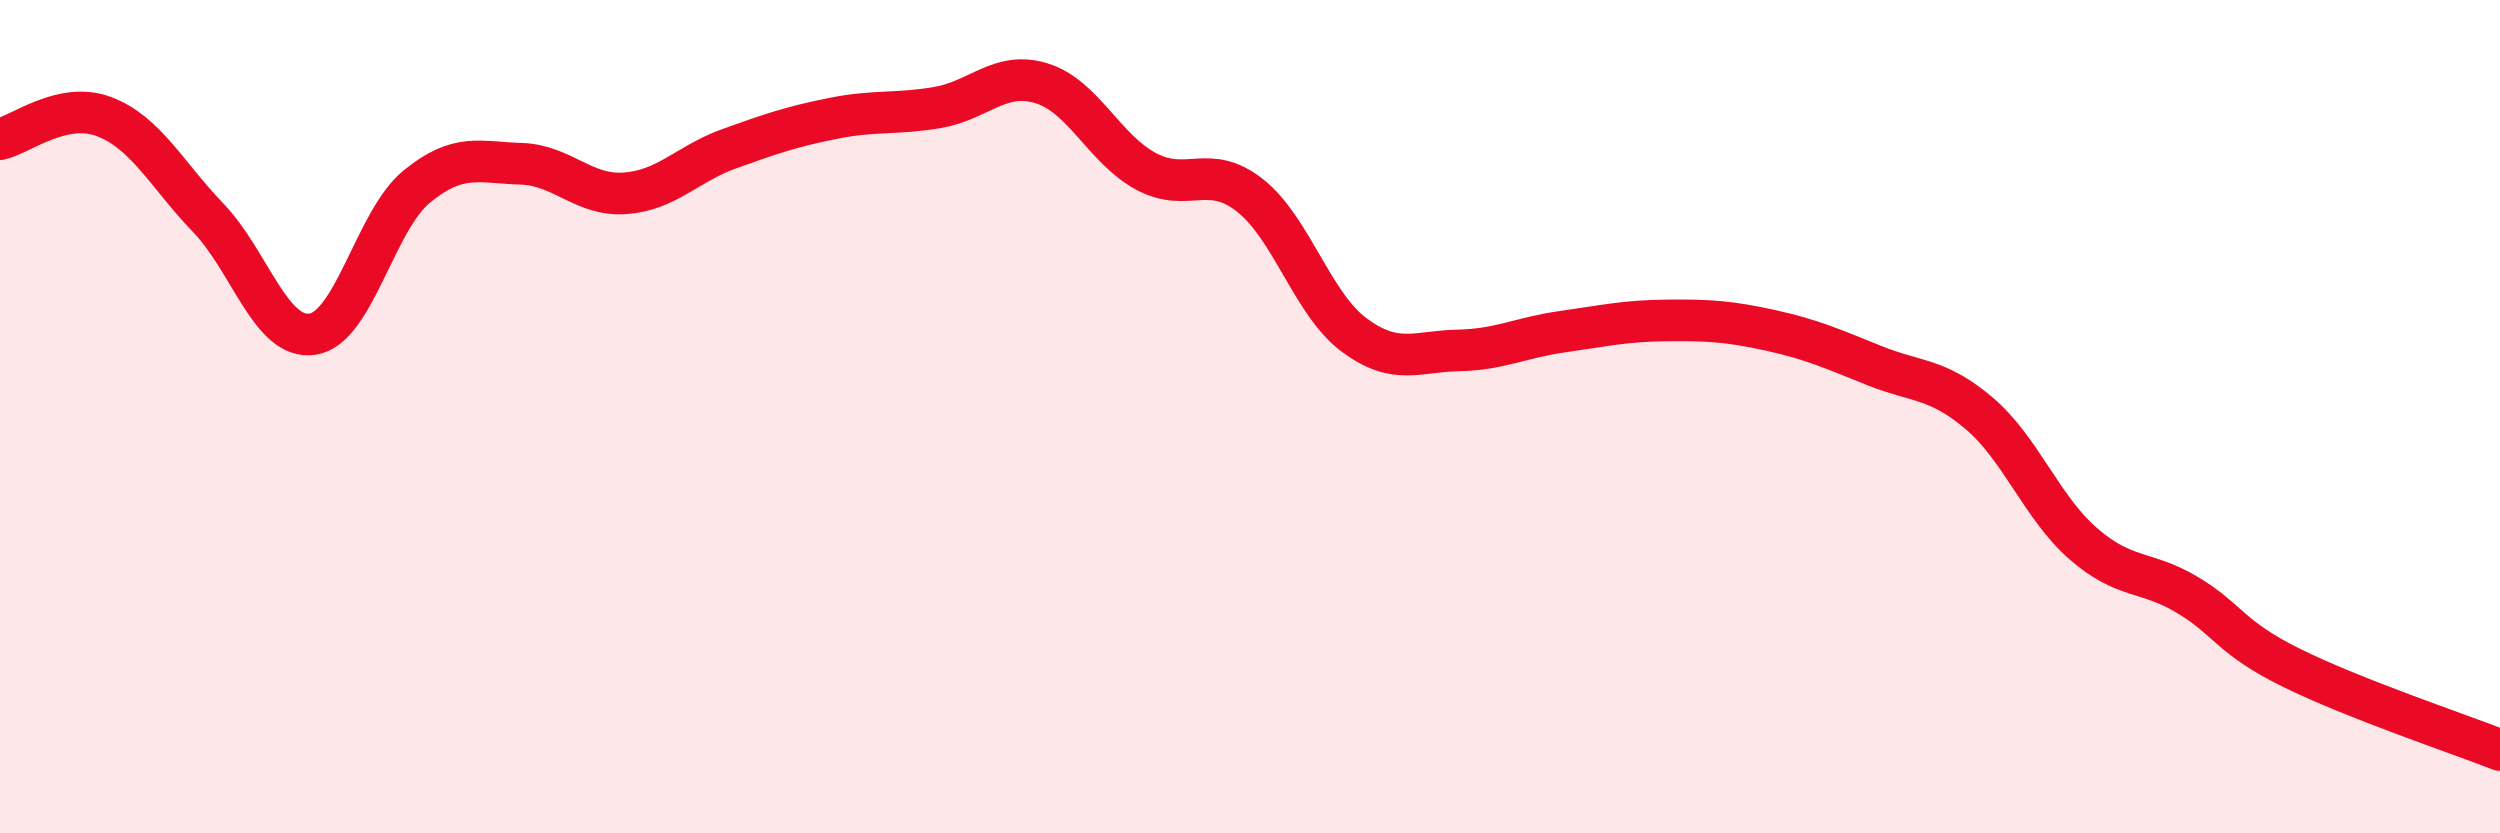
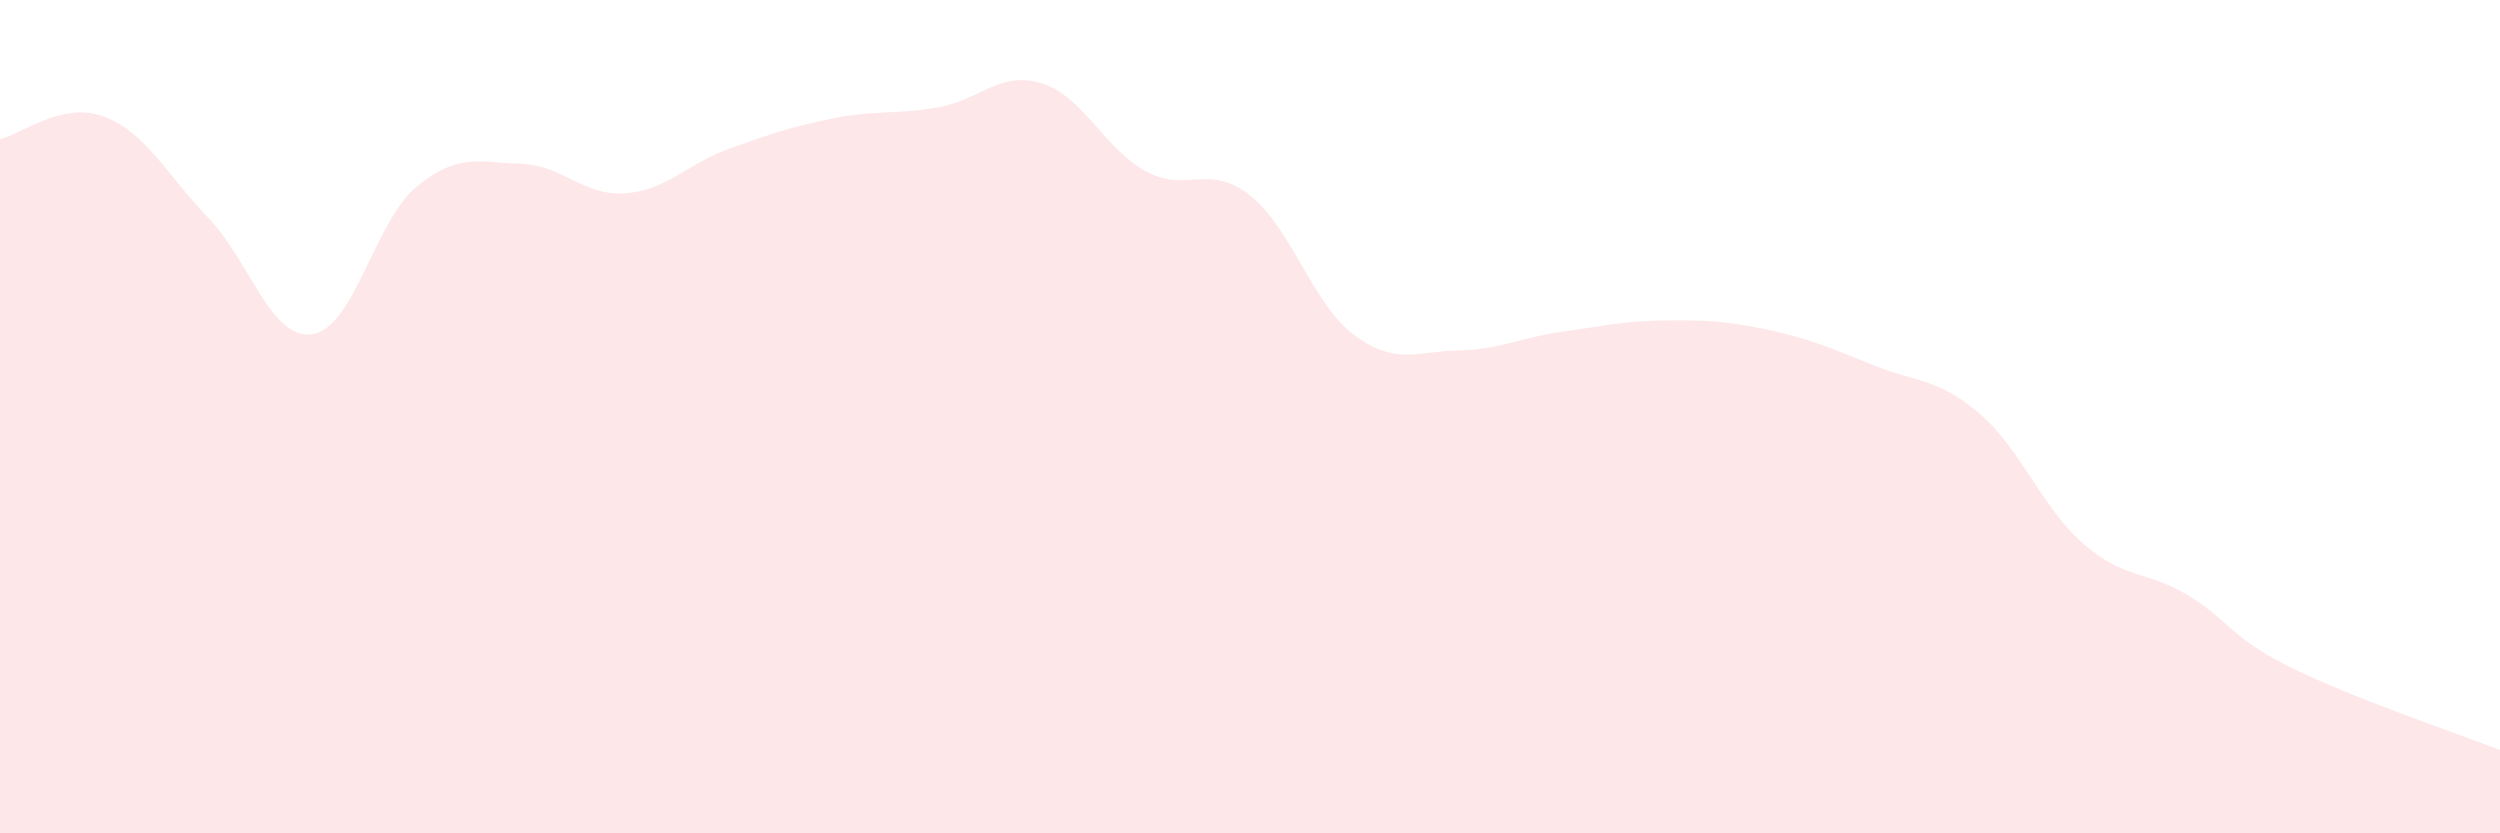
<svg xmlns="http://www.w3.org/2000/svg" width="60" height="20" viewBox="0 0 60 20">
  <path d="M 0,3.34 C 0.5,3.23 1.5,2.42 2.5,2.8 C 3.5,3.18 4,4.19 5,5.23 C 6,6.27 6.5,8.17 7.5,8.02 C 8.5,7.87 9,5.3 10,4.48 C 11,3.66 11.5,3.9 12.5,3.93 C 13.5,3.96 14,4.71 15,4.64 C 16,4.57 16.5,3.93 17.5,3.57 C 18.5,3.21 19,3.04 20,2.84 C 21,2.64 21.5,2.75 22.5,2.58 C 23.5,2.41 24,1.69 25,2 C 26,2.31 26.5,3.57 27.5,4.11 C 28.5,4.65 29,3.9 30,4.69 C 31,5.48 31.5,7.3 32.5,8.04 C 33.5,8.78 34,8.43 35,8.41 C 36,8.39 36.5,8.1 37.5,7.96 C 38.5,7.82 39,7.7 40,7.69 C 41,7.68 41.5,7.71 42.5,7.93 C 43.5,8.15 44,8.38 45,8.78 C 46,9.18 46.5,9.07 47.5,9.92 C 48.5,10.77 49,12.18 50,13.05 C 51,13.92 51.5,13.68 52.5,14.28 C 53.5,14.88 53.5,15.29 55,16.03 C 56.5,16.77 59,17.61 60,18L60 20L0 20Z" fill="#EB0A25" opacity="0.1" stroke-linecap="round" stroke-linejoin="round" />
-   <path d="M 0,3.34 C 0.5,3.23 1.5,2.42 2.5,2.8 C 3.5,3.18 4,4.19 5,5.23 C 6,6.27 6.5,8.17 7.5,8.02 C 8.5,7.87 9,5.3 10,4.48 C 11,3.66 11.5,3.9 12.5,3.93 C 13.5,3.96 14,4.71 15,4.64 C 16,4.57 16.5,3.93 17.5,3.57 C 18.5,3.21 19,3.04 20,2.84 C 21,2.64 21.5,2.75 22.5,2.58 C 23.5,2.41 24,1.69 25,2 C 26,2.31 26.5,3.57 27.5,4.11 C 28.5,4.65 29,3.9 30,4.69 C 31,5.48 31.5,7.3 32.5,8.04 C 33.5,8.78 34,8.43 35,8.41 C 36,8.39 36.5,8.1 37.5,7.96 C 38.5,7.82 39,7.7 40,7.69 C 41,7.68 41.5,7.71 42.5,7.93 C 43.5,8.15 44,8.38 45,8.78 C 46,9.18 46.5,9.07 47.5,9.92 C 48.5,10.77 49,12.18 50,13.05 C 51,13.92 51.5,13.68 52.5,14.28 C 53.5,14.88 53.5,15.29 55,16.03 C 56.5,16.77 59,17.61 60,18" stroke="#EB0A25" stroke-width="1" fill="none" stroke-linecap="round" stroke-linejoin="round" />
</svg>